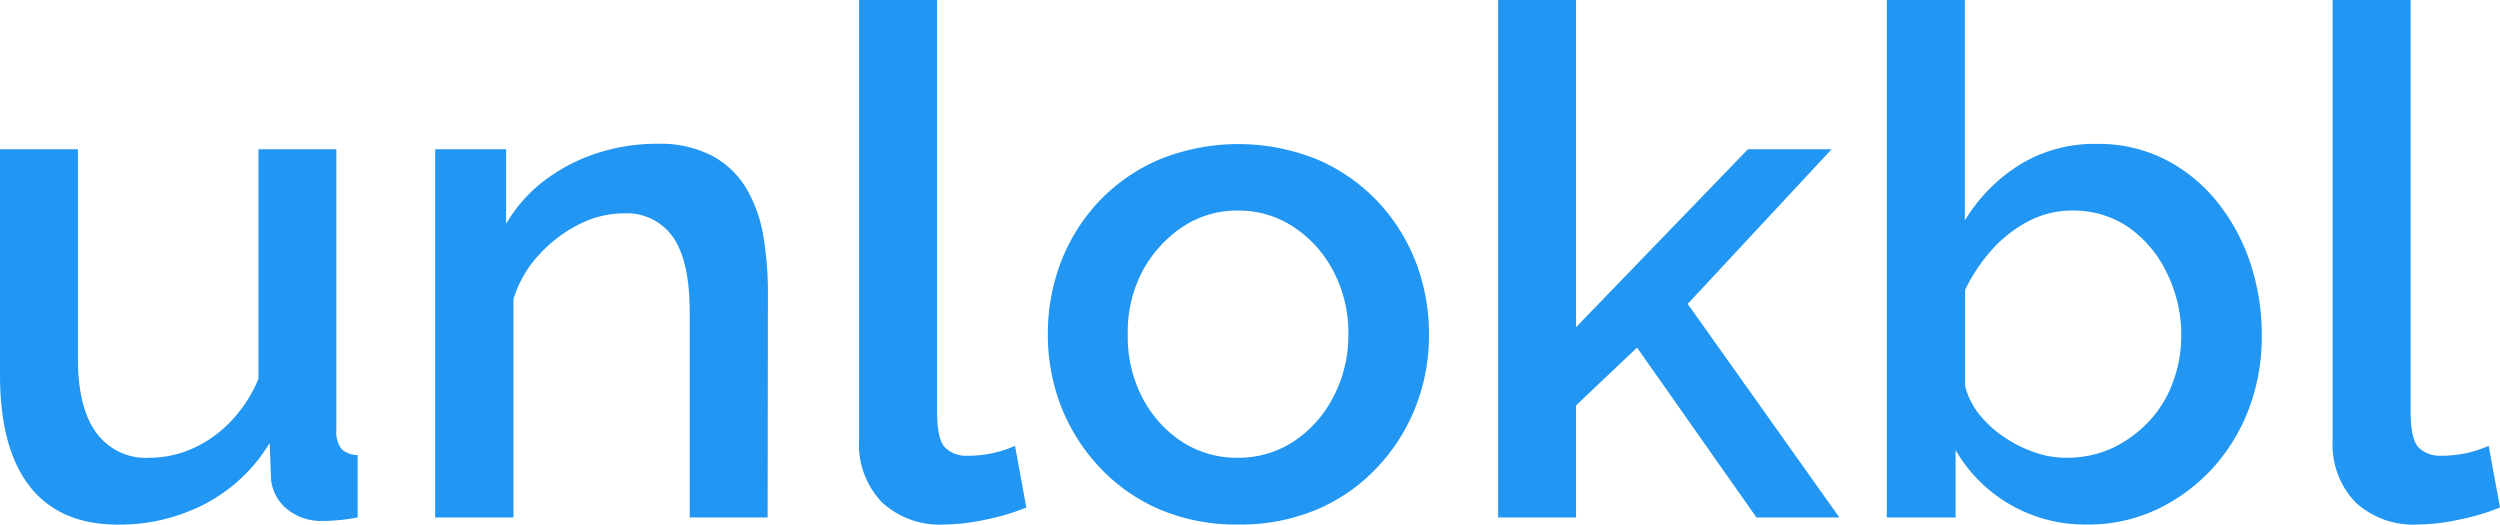
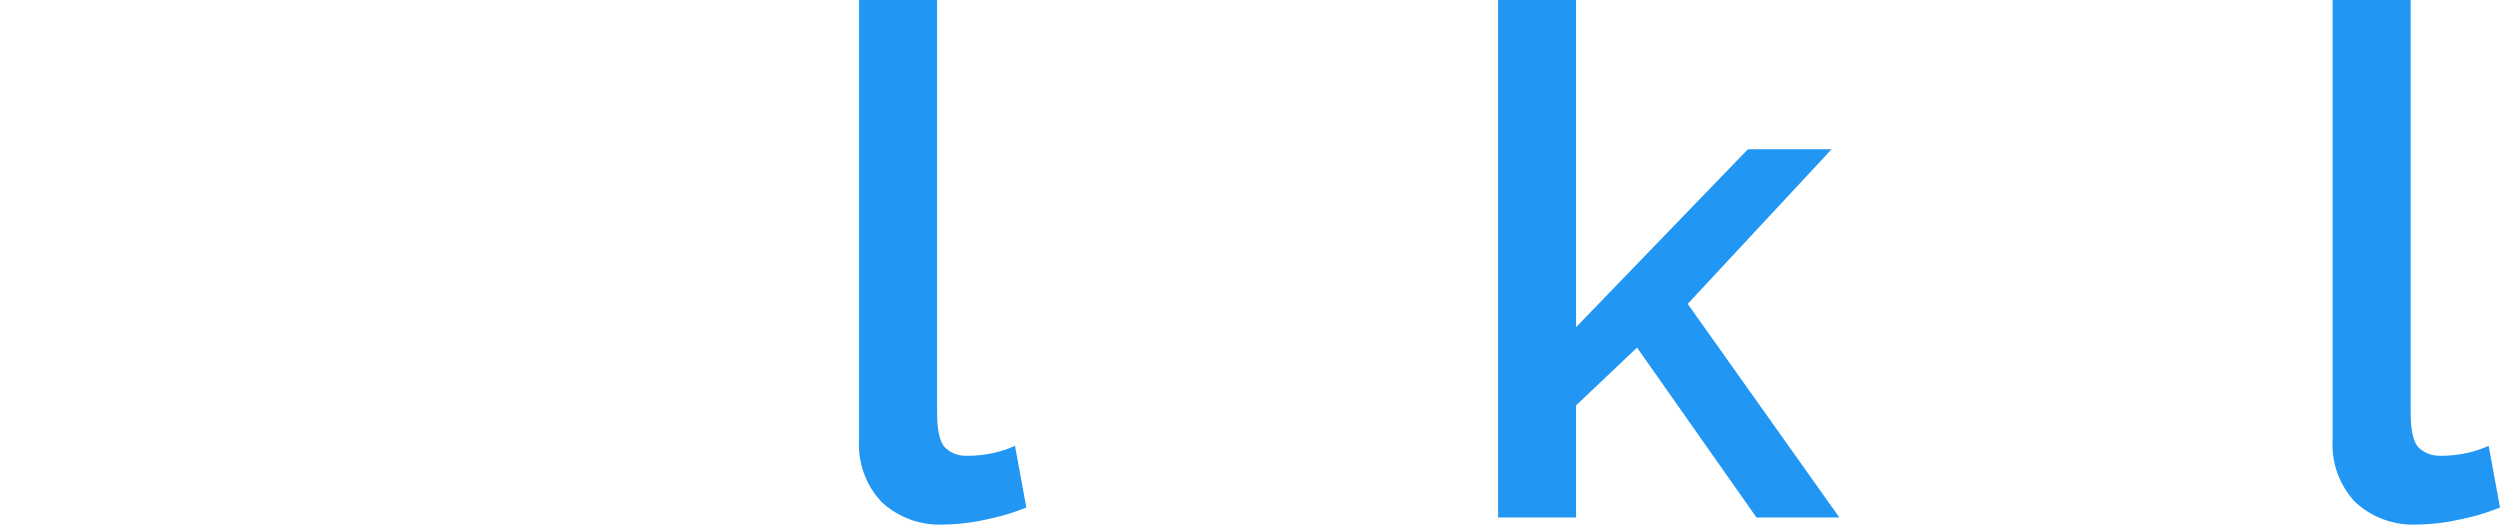
<svg xmlns="http://www.w3.org/2000/svg" id="Layer_1" data-name="Layer 1" viewBox="0 0 251.23 52.71">
-   <path d="M0,37.65V15H7.83v21q0,4.95,1.82,7.45A6.14,6.14,0,0,0,15,46a10.69,10.69,0,0,0,4.31-.91,12.1,12.1,0,0,0,3.84-2.7,13.81,13.81,0,0,0,2.82-4.32V15h7.83V43.19a2.92,2.92,0,0,0,.5,1.91,2.32,2.32,0,0,0,1.64.63V52c-.81.14-1.47.24-2,.28s-1,.07-1.5.07a5.41,5.41,0,0,1-3.56-1.16,4.4,4.4,0,0,1-1.64-3l-.14-3.67a16.64,16.64,0,0,1-6.48,6.11,18.67,18.67,0,0,1-8.77,2.09Q6,52.71,3,48.89T0,37.65Z" fill="#2196f3" />
-   <path d="M77.14,52H69.31V31.37q0-5.14-1.68-7.54a5.65,5.65,0,0,0-4.95-2.39,10,10,0,0,0-4.52,1.12,13.9,13.9,0,0,0-4,3.05,11.49,11.49,0,0,0-2.56,4.44V52H43.73V15h7.13V22.5a14.63,14.63,0,0,1,3.74-4.27,17.72,17.72,0,0,1,5.23-2.78,19.22,19.22,0,0,1,6.2-1,11.34,11.34,0,0,1,5.52,1.2A8.91,8.91,0,0,1,75,18.94a13.82,13.82,0,0,1,1.71,4.8,34.09,34.09,0,0,1,.46,5.75Z" fill="#2196f3" />
  <path d="M86.33,0h7.84V41.37c0,1.91.28,3.12.85,3.65a3,3,0,0,0,2.14.78,12,12,0,0,0,2.67-.28A10.82,10.82,0,0,0,102,44.8l1.14,6.2a22.4,22.4,0,0,1-4.06,1.21,20.7,20.7,0,0,1-4.2.5,8.54,8.54,0,0,1-6.27-2.25,8.38,8.38,0,0,1-2.28-6.25Z" fill="#2196f3" />
-   <path d="M124.44,52.71a19.68,19.68,0,0,1-7.91-1.52,18,18,0,0,1-6-4.2,19,19,0,0,1-3.88-6.1,19.73,19.73,0,0,1-1.35-7.3,20.07,20.07,0,0,1,1.35-7.35,18.66,18.66,0,0,1,3.88-6.1A18.34,18.34,0,0,1,116.57,16a21.13,21.13,0,0,1,15.74,0,18.2,18.2,0,0,1,6.05,4.16,18.69,18.69,0,0,1,3.89,6.1,20.07,20.07,0,0,1,1.35,7.35,19.73,19.73,0,0,1-1.35,7.3,19,19,0,0,1-3.89,6.1,17.87,17.87,0,0,1-6.05,4.2A19.76,19.76,0,0,1,124.44,52.71ZM113.33,33.65A13.23,13.23,0,0,0,114.82,40a11.78,11.78,0,0,0,4,4.42A10.1,10.1,0,0,0,124.44,46,10,10,0,0,0,130,44.36a11.75,11.75,0,0,0,4-4.49,13.27,13.27,0,0,0,1.5-6.28,13.17,13.17,0,0,0-1.5-6.32,11.81,11.81,0,0,0-4-4.46,10,10,0,0,0-5.59-1.65,9.84,9.84,0,0,0-5.63,1.68,12.46,12.46,0,0,0-4,4.46A13.15,13.15,0,0,0,113.33,33.65Z" fill="#2196f3" />
  <path d="M176.51,52l-12-17.07-6.13,5.81V52h-7.83V0h7.83V32.88L175.65,15h8.41L169.6,30.54,184.84,52Z" fill="#2196f3" />
-   <path d="M209.7,52.71a15,15,0,0,1-13.18-7.48V52h-6.91V0h7.84V22.15A17.06,17.06,0,0,1,203,16.53a14.4,14.4,0,0,1,7.8-2.07A14.78,14.78,0,0,1,217.53,16a16.05,16.05,0,0,1,5.24,4.24,19.72,19.72,0,0,1,3.35,6.14,22.72,22.72,0,0,1,1.17,7.34A20.45,20.45,0,0,1,226,41.07a18.59,18.59,0,0,1-3.73,6.07,18,18,0,0,1-5.6,4.09A16.12,16.12,0,0,1,209.7,52.71ZM207.63,46a10.89,10.89,0,0,0,4.7-1A12.09,12.09,0,0,0,216,42.29a11.38,11.38,0,0,0,2.38-3.93,13.34,13.34,0,0,0,.82-4.64,14,14,0,0,0-1.39-6.17A11.82,11.82,0,0,0,214,22.91a9.75,9.75,0,0,0-5.77-1.75,9.37,9.37,0,0,0-4.41,1.08,13.22,13.22,0,0,0-3.67,2.88,17.49,17.49,0,0,0-2.67,4v9.69a7.58,7.58,0,0,0,1.49,2.92,11.17,11.17,0,0,0,2.5,2.24,12.82,12.82,0,0,0,3.06,1.51A9.51,9.51,0,0,0,207.63,46Z" fill="#2196f3" />
  <path d="M234.41,0h7.84V41.37c0,1.91.29,3.12.85,3.65a3.08,3.08,0,0,0,2.14.78,12,12,0,0,0,2.67-.28,10.92,10.92,0,0,0,2.18-.72l1.14,6.2a22.64,22.64,0,0,1-4.06,1.21,20.71,20.71,0,0,1-4.21.5,8.54,8.54,0,0,1-6.27-2.25,8.38,8.38,0,0,1-2.28-6.25Z" fill="#2196f3" />
</svg>